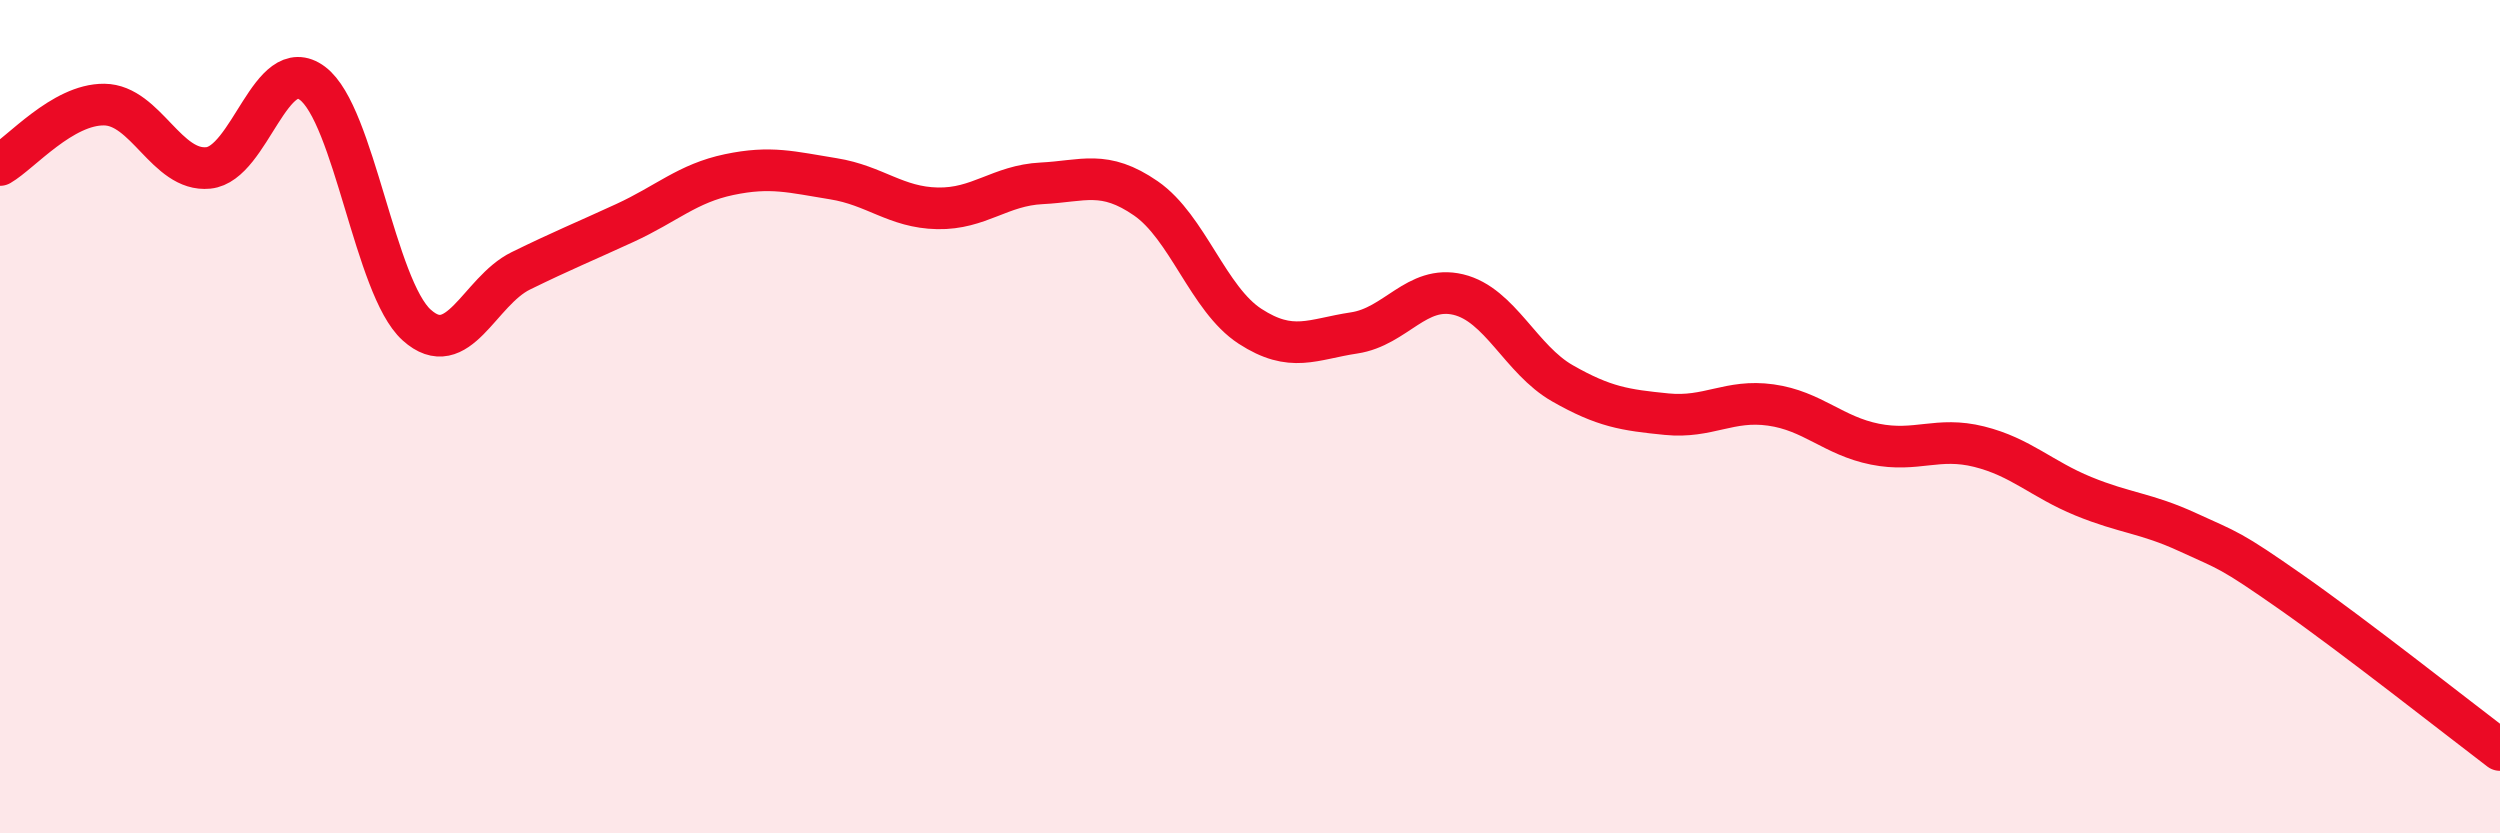
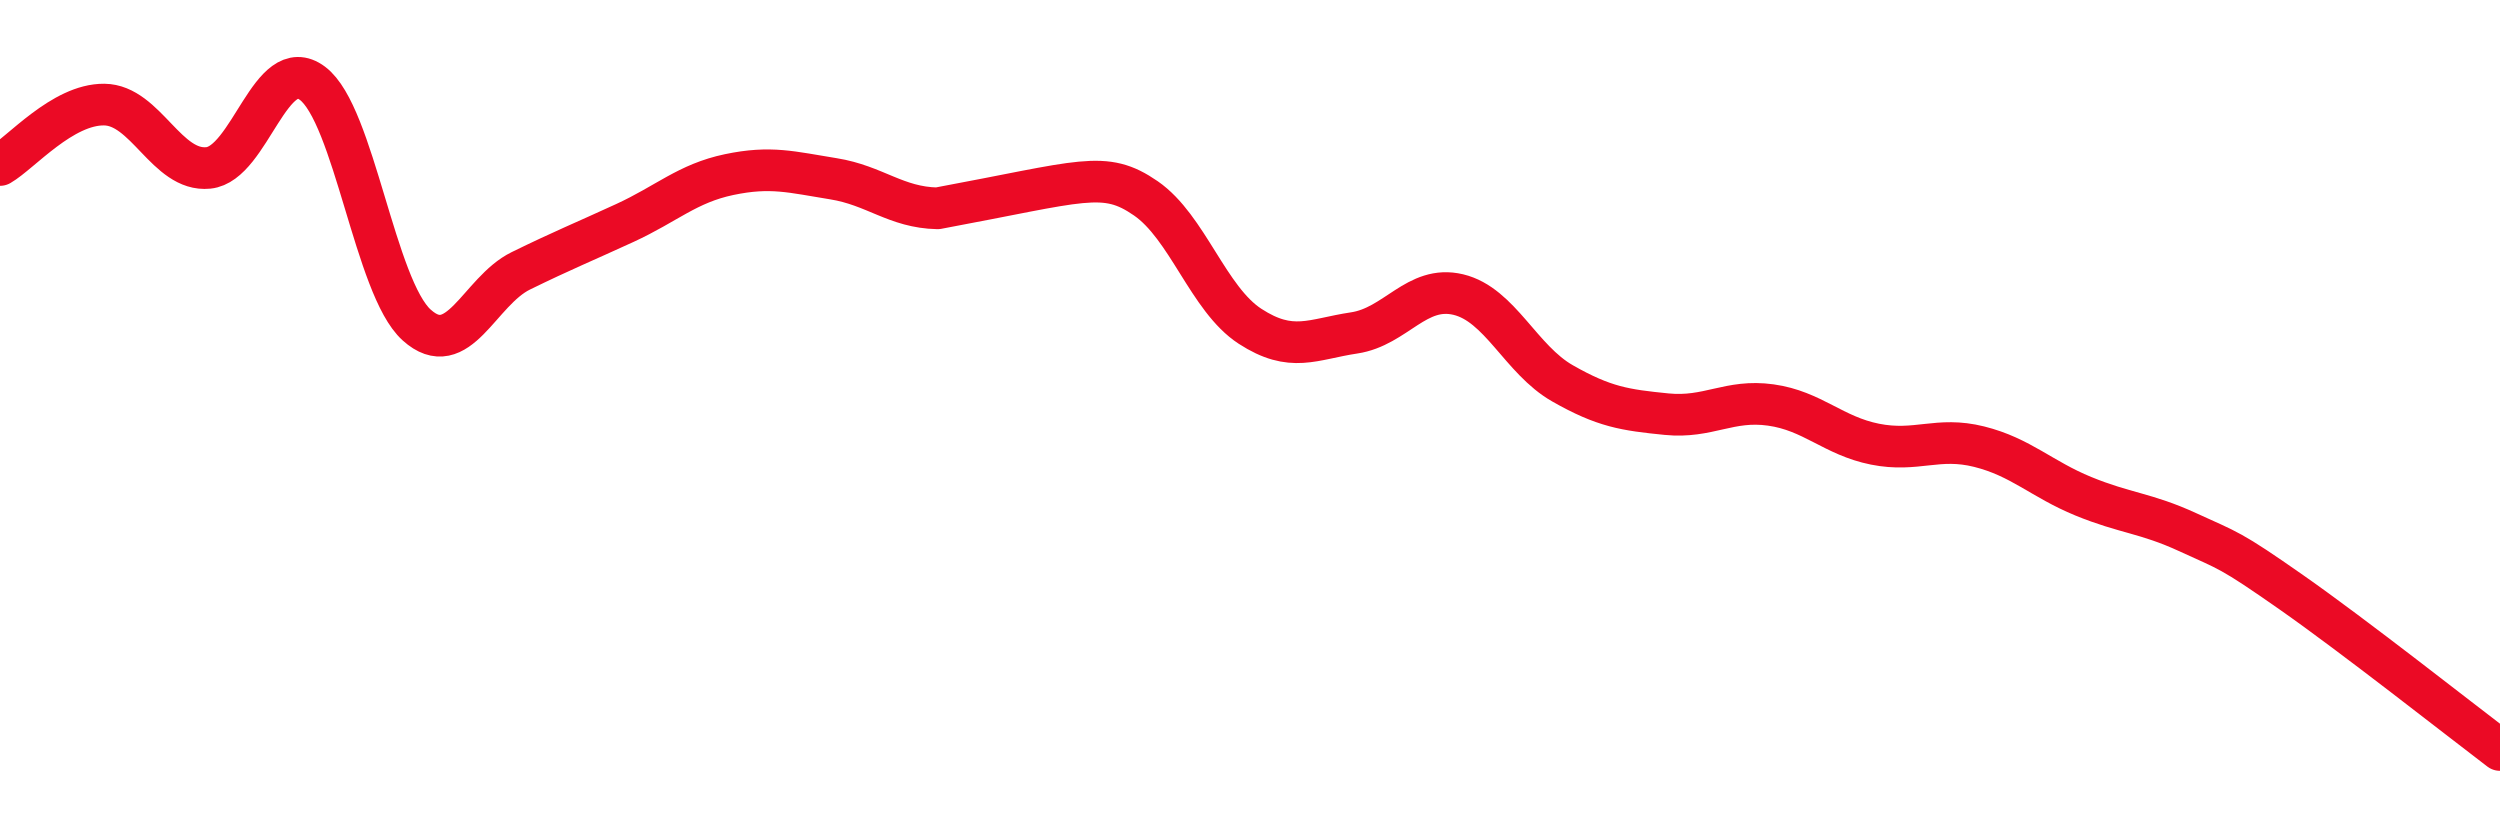
<svg xmlns="http://www.w3.org/2000/svg" width="60" height="20" viewBox="0 0 60 20">
-   <path d="M 0,3.96 C 0.5,3.67 1.5,2.5 2.5,2.51 C 3.5,2.52 4,4.13 5,4.03 C 6,3.93 6.5,1.25 7.5,2 C 8.5,2.75 9,6.9 10,7.8 C 11,8.7 11.5,6.99 12.5,6.5 C 13.5,6.01 14,5.81 15,5.35 C 16,4.89 16.5,4.4 17.5,4.19 C 18.5,3.98 19,4.13 20,4.29 C 21,4.45 21.5,4.98 22.5,5 C 23.5,5.02 24,4.45 25,4.4 C 26,4.35 26.5,4.07 27.5,4.76 C 28.5,5.45 29,7.18 30,7.83 C 31,8.48 31.5,8.14 32.5,7.99 C 33.5,7.84 34,6.83 35,7.07 C 36,7.31 36.5,8.63 37.5,9.2 C 38.5,9.77 39,9.84 40,9.94 C 41,10.04 41.5,9.58 42.5,9.72 C 43.5,9.86 44,10.46 45,10.66 C 46,10.86 46.5,10.47 47.5,10.72 C 48.5,10.97 49,11.5 50,11.91 C 51,12.32 51.5,12.31 52.5,12.77 C 53.5,13.23 53.5,13.17 55,14.22 C 56.5,15.27 59,17.24 60,18L60 20L0 20Z" fill="#EB0A25" opacity="0.1" stroke-linecap="round" stroke-linejoin="round" />
-   <path d="M 0,3.96 C 0.5,3.67 1.5,2.5 2.5,2.51 C 3.5,2.52 4,4.13 5,4.03 C 6,3.93 6.5,1.25 7.5,2 C 8.5,2.75 9,6.9 10,7.8 C 11,8.7 11.5,6.99 12.5,6.5 C 13.5,6.01 14,5.81 15,5.35 C 16,4.89 16.5,4.4 17.5,4.19 C 18.5,3.98 19,4.13 20,4.29 C 21,4.45 21.5,4.98 22.5,5 C 23.5,5.02 24,4.45 25,4.4 C 26,4.35 26.5,4.07 27.5,4.76 C 28.5,5.45 29,7.18 30,7.83 C 31,8.48 31.5,8.14 32.5,7.99 C 33.5,7.84 34,6.83 35,7.07 C 36,7.31 36.5,8.63 37.5,9.2 C 38.5,9.77 39,9.84 40,9.94 C 41,10.04 41.5,9.58 42.5,9.72 C 43.5,9.86 44,10.46 45,10.66 C 46,10.86 46.5,10.47 47.5,10.72 C 48.5,10.97 49,11.5 50,11.91 C 51,12.32 51.5,12.31 52.5,12.77 C 53.5,13.23 53.5,13.17 55,14.22 C 56.5,15.27 59,17.24 60,18" stroke="#EB0A25" stroke-width="1" fill="none" stroke-linecap="round" stroke-linejoin="round" />
+   <path d="M 0,3.96 C 0.5,3.67 1.5,2.5 2.5,2.51 C 3.5,2.52 4,4.13 5,4.03 C 6,3.93 6.5,1.25 7.5,2 C 8.5,2.75 9,6.9 10,7.8 C 11,8.7 11.5,6.99 12.5,6.5 C 13.5,6.01 14,5.81 15,5.35 C 16,4.89 16.5,4.4 17.5,4.19 C 18.5,3.98 19,4.13 20,4.29 C 21,4.45 21.5,4.98 22.5,5 C 26,4.35 26.5,4.07 27.5,4.76 C 28.5,5.45 29,7.18 30,7.83 C 31,8.48 31.5,8.14 32.5,7.99 C 33.5,7.84 34,6.83 35,7.07 C 36,7.31 36.5,8.63 37.5,9.2 C 38.5,9.77 39,9.84 40,9.94 C 41,10.04 41.5,9.58 42.5,9.72 C 43.5,9.86 44,10.46 45,10.66 C 46,10.86 46.5,10.47 47.5,10.72 C 48.5,10.97 49,11.5 50,11.91 C 51,12.32 51.5,12.31 52.5,12.77 C 53.5,13.23 53.5,13.17 55,14.22 C 56.5,15.27 59,17.24 60,18" stroke="#EB0A25" stroke-width="1" fill="none" stroke-linecap="round" stroke-linejoin="round" />
</svg>